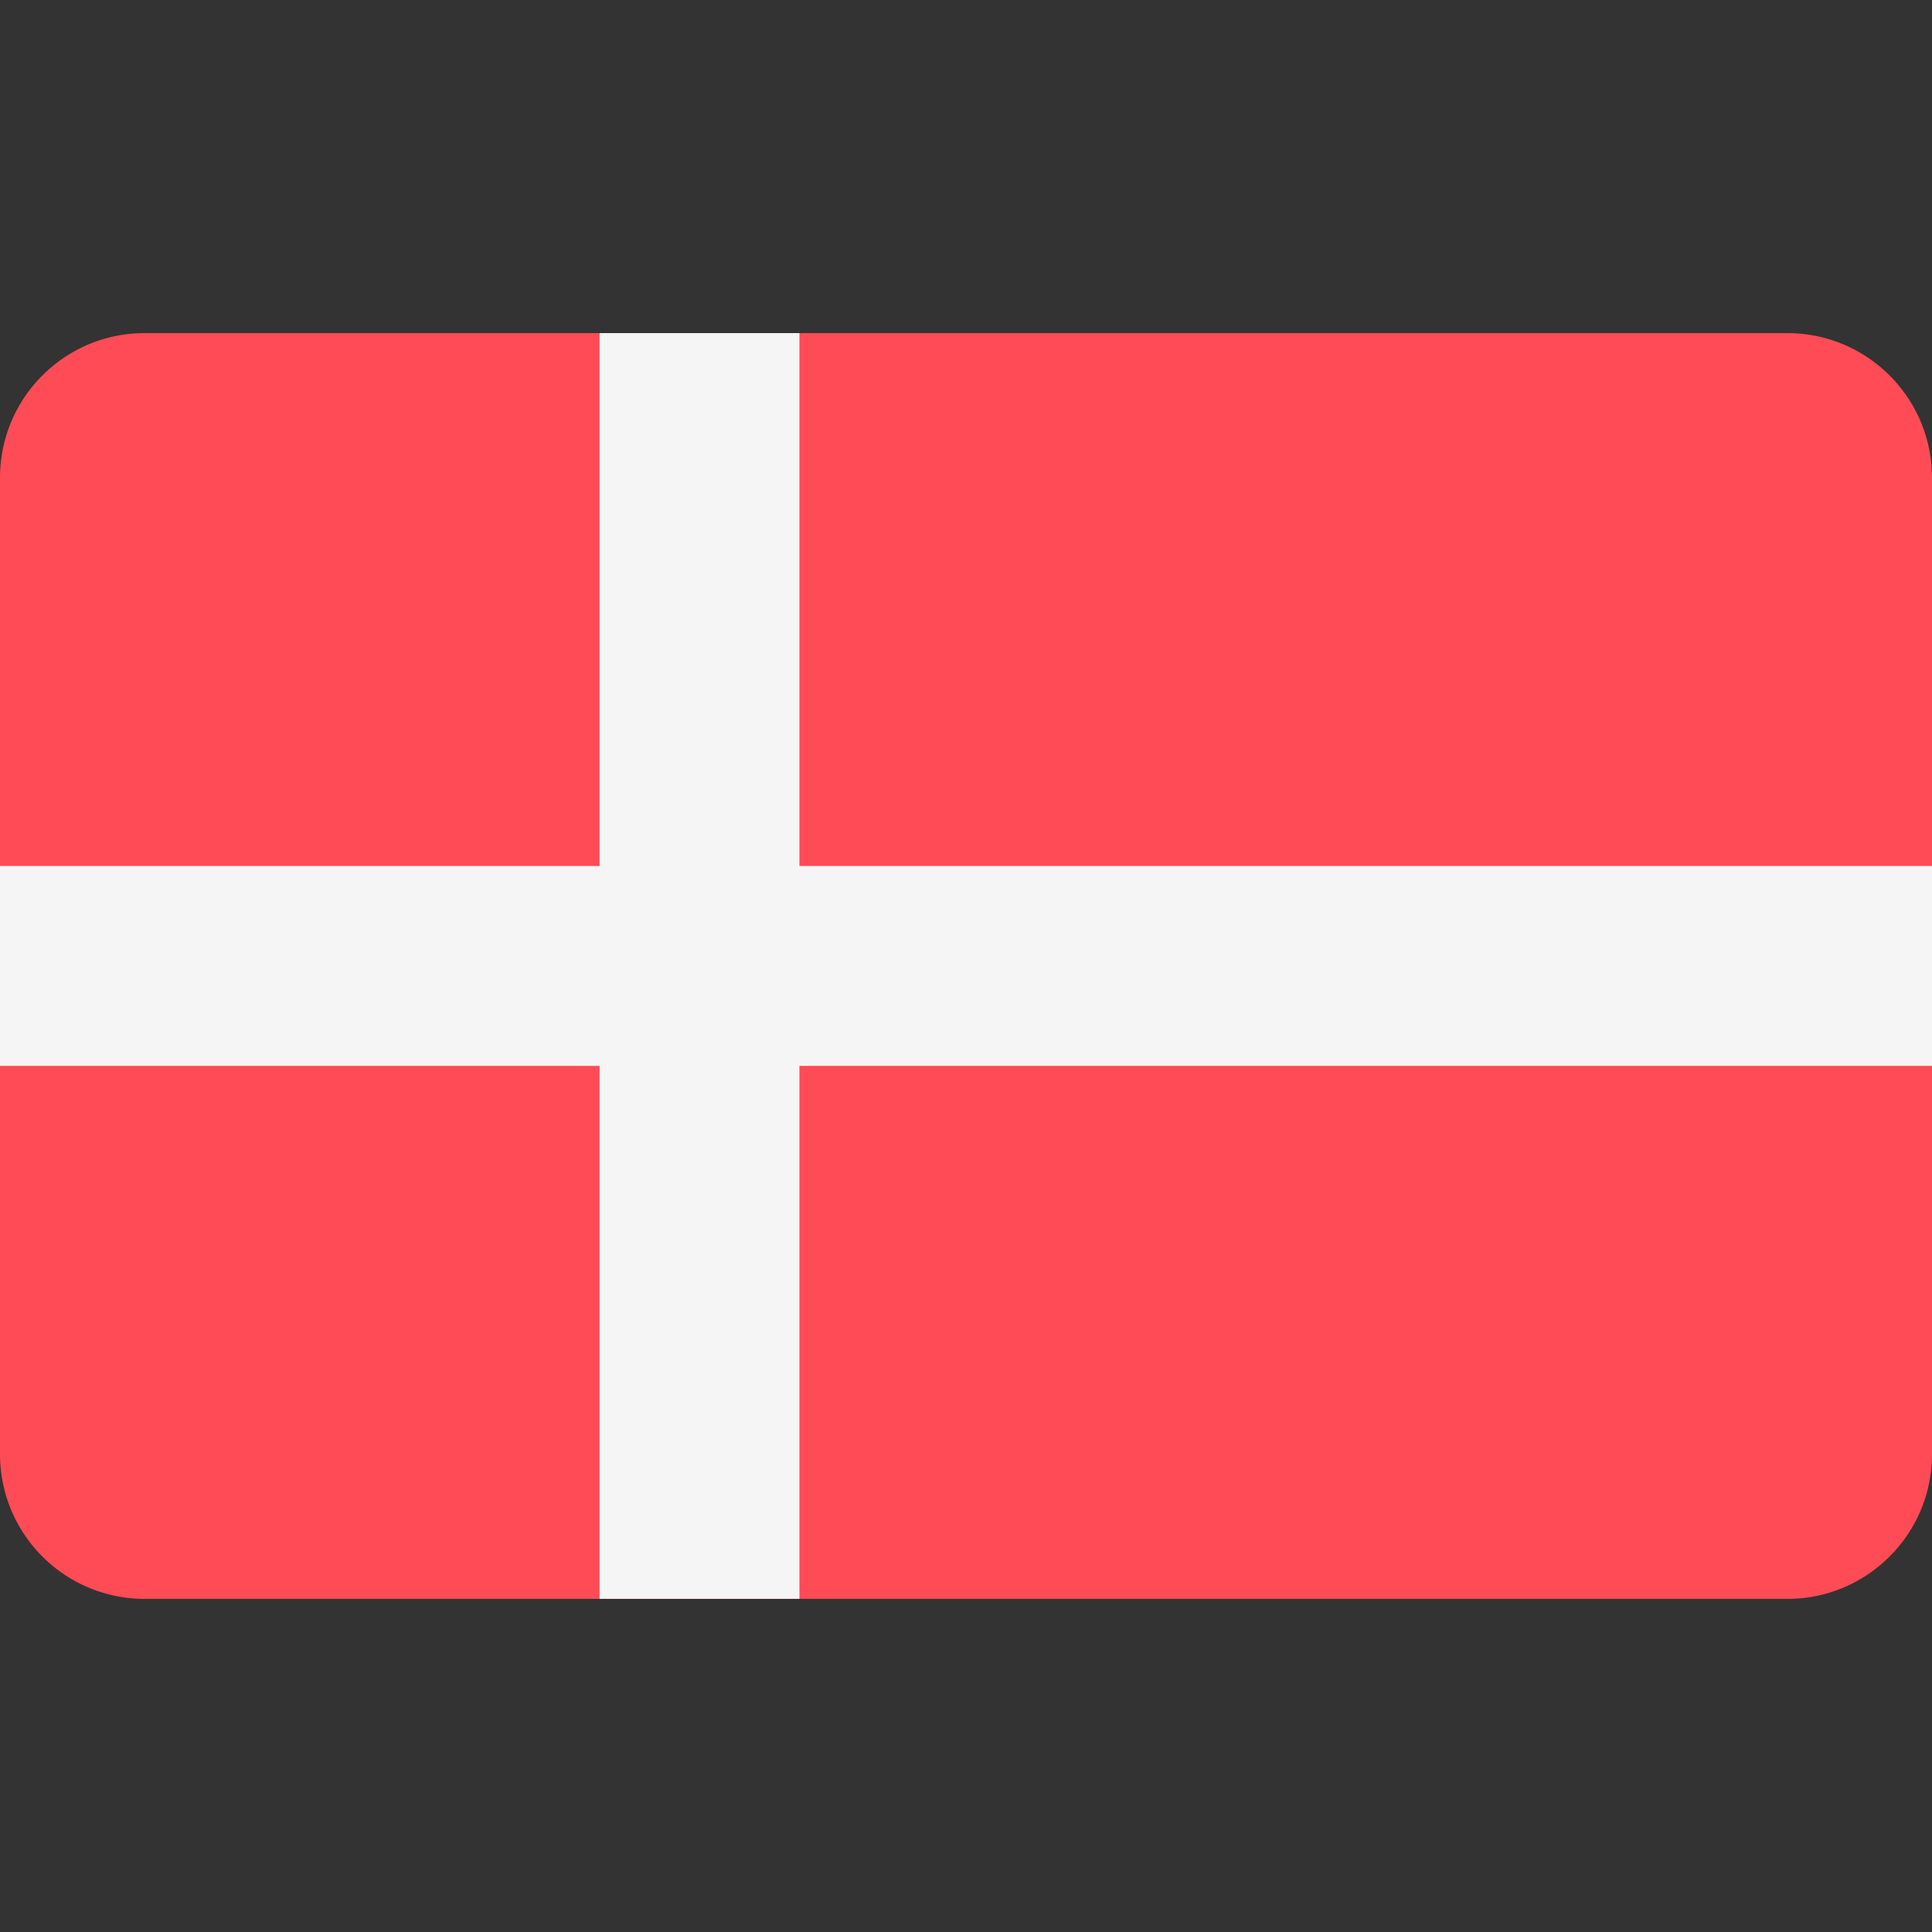
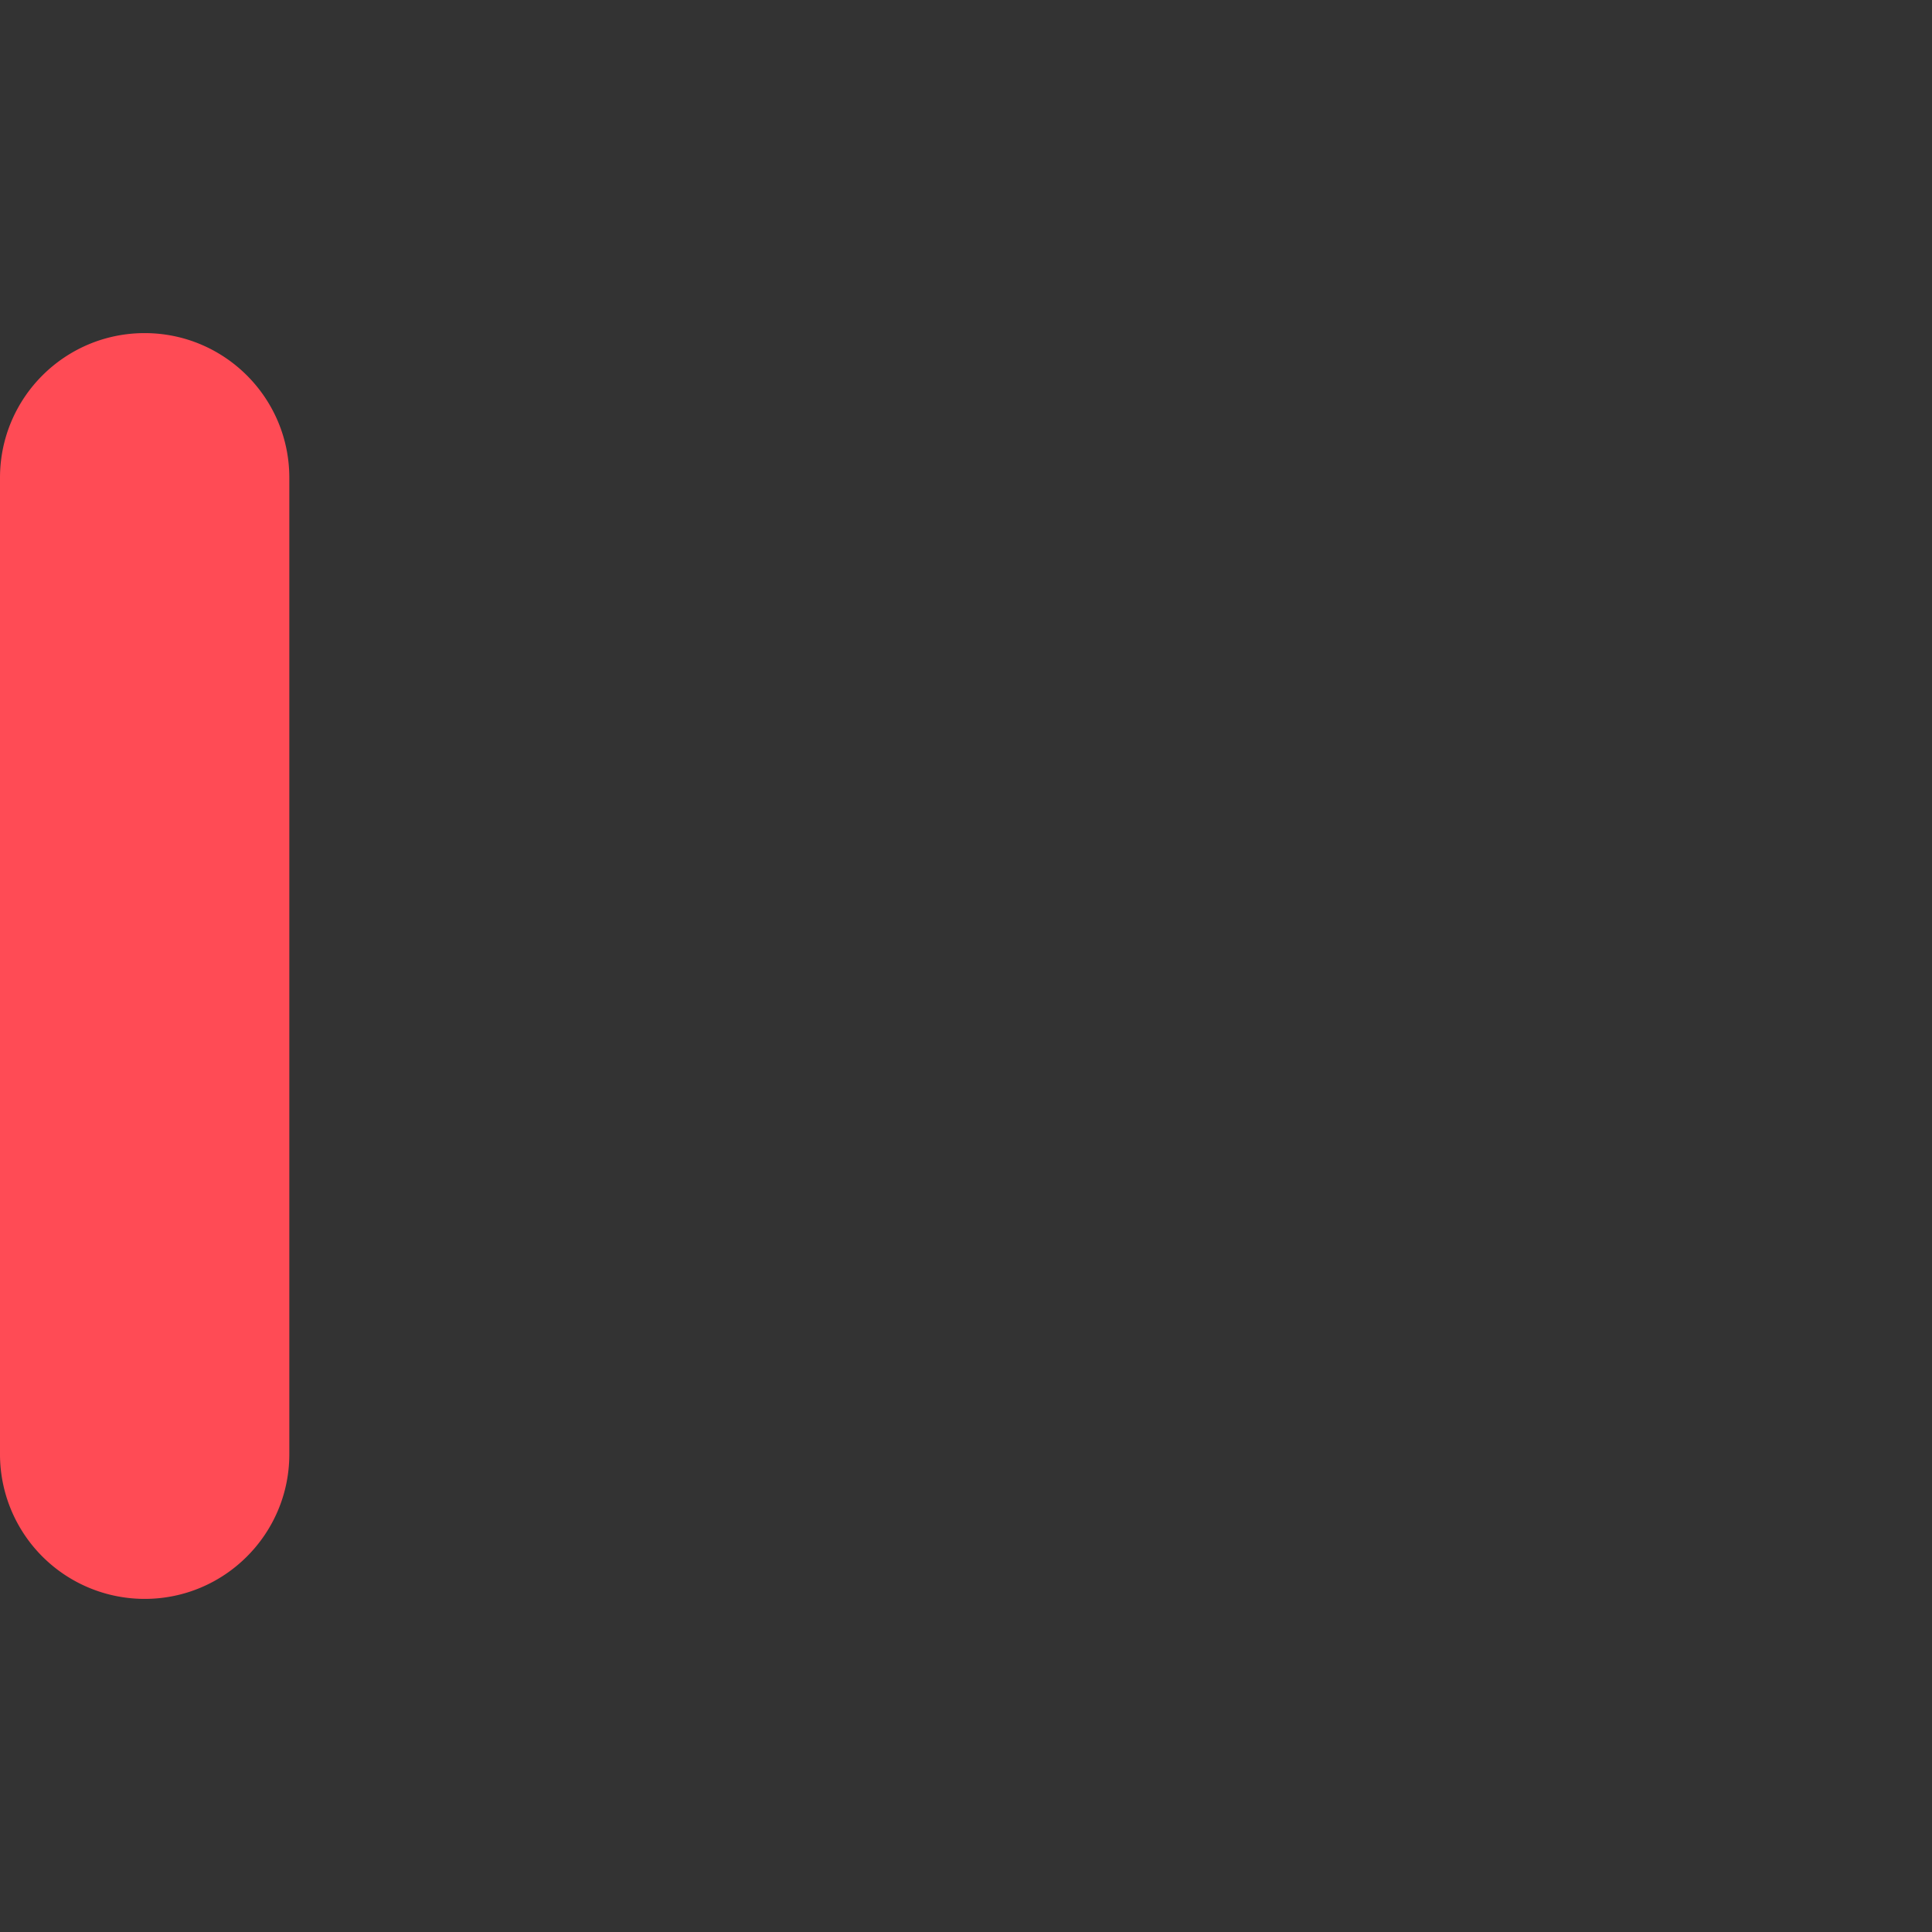
<svg xmlns="http://www.w3.org/2000/svg" width="24" height="24" fill="none">
  <rect width="100%" height="100%" fill="#333333" stroke="none" />
-   <path d="M22.203 19.862H1.797A1.797 1.797 0 0 1 0 18.064V5.935c0-.993.805-1.797 1.797-1.797h20.406c.992 0 1.797.804 1.797 1.797v12.13c0 .992-.805 1.797-1.797 1.797Z" fill="#FF4B55" />
-   <path d="M24 10.758H9.931v-6.62H7.448v6.62H0v2.483h7.448v6.62h2.483v-6.62H24v-2.483Z" fill="#F5F5F5" />
+   <path d="M22.203 19.862H1.797A1.797 1.797 0 0 1 0 18.064V5.935c0-.993.805-1.797 1.797-1.797c.992 0 1.797.804 1.797 1.797v12.13c0 .992-.805 1.797-1.797 1.797Z" fill="#FF4B55" />
</svg>